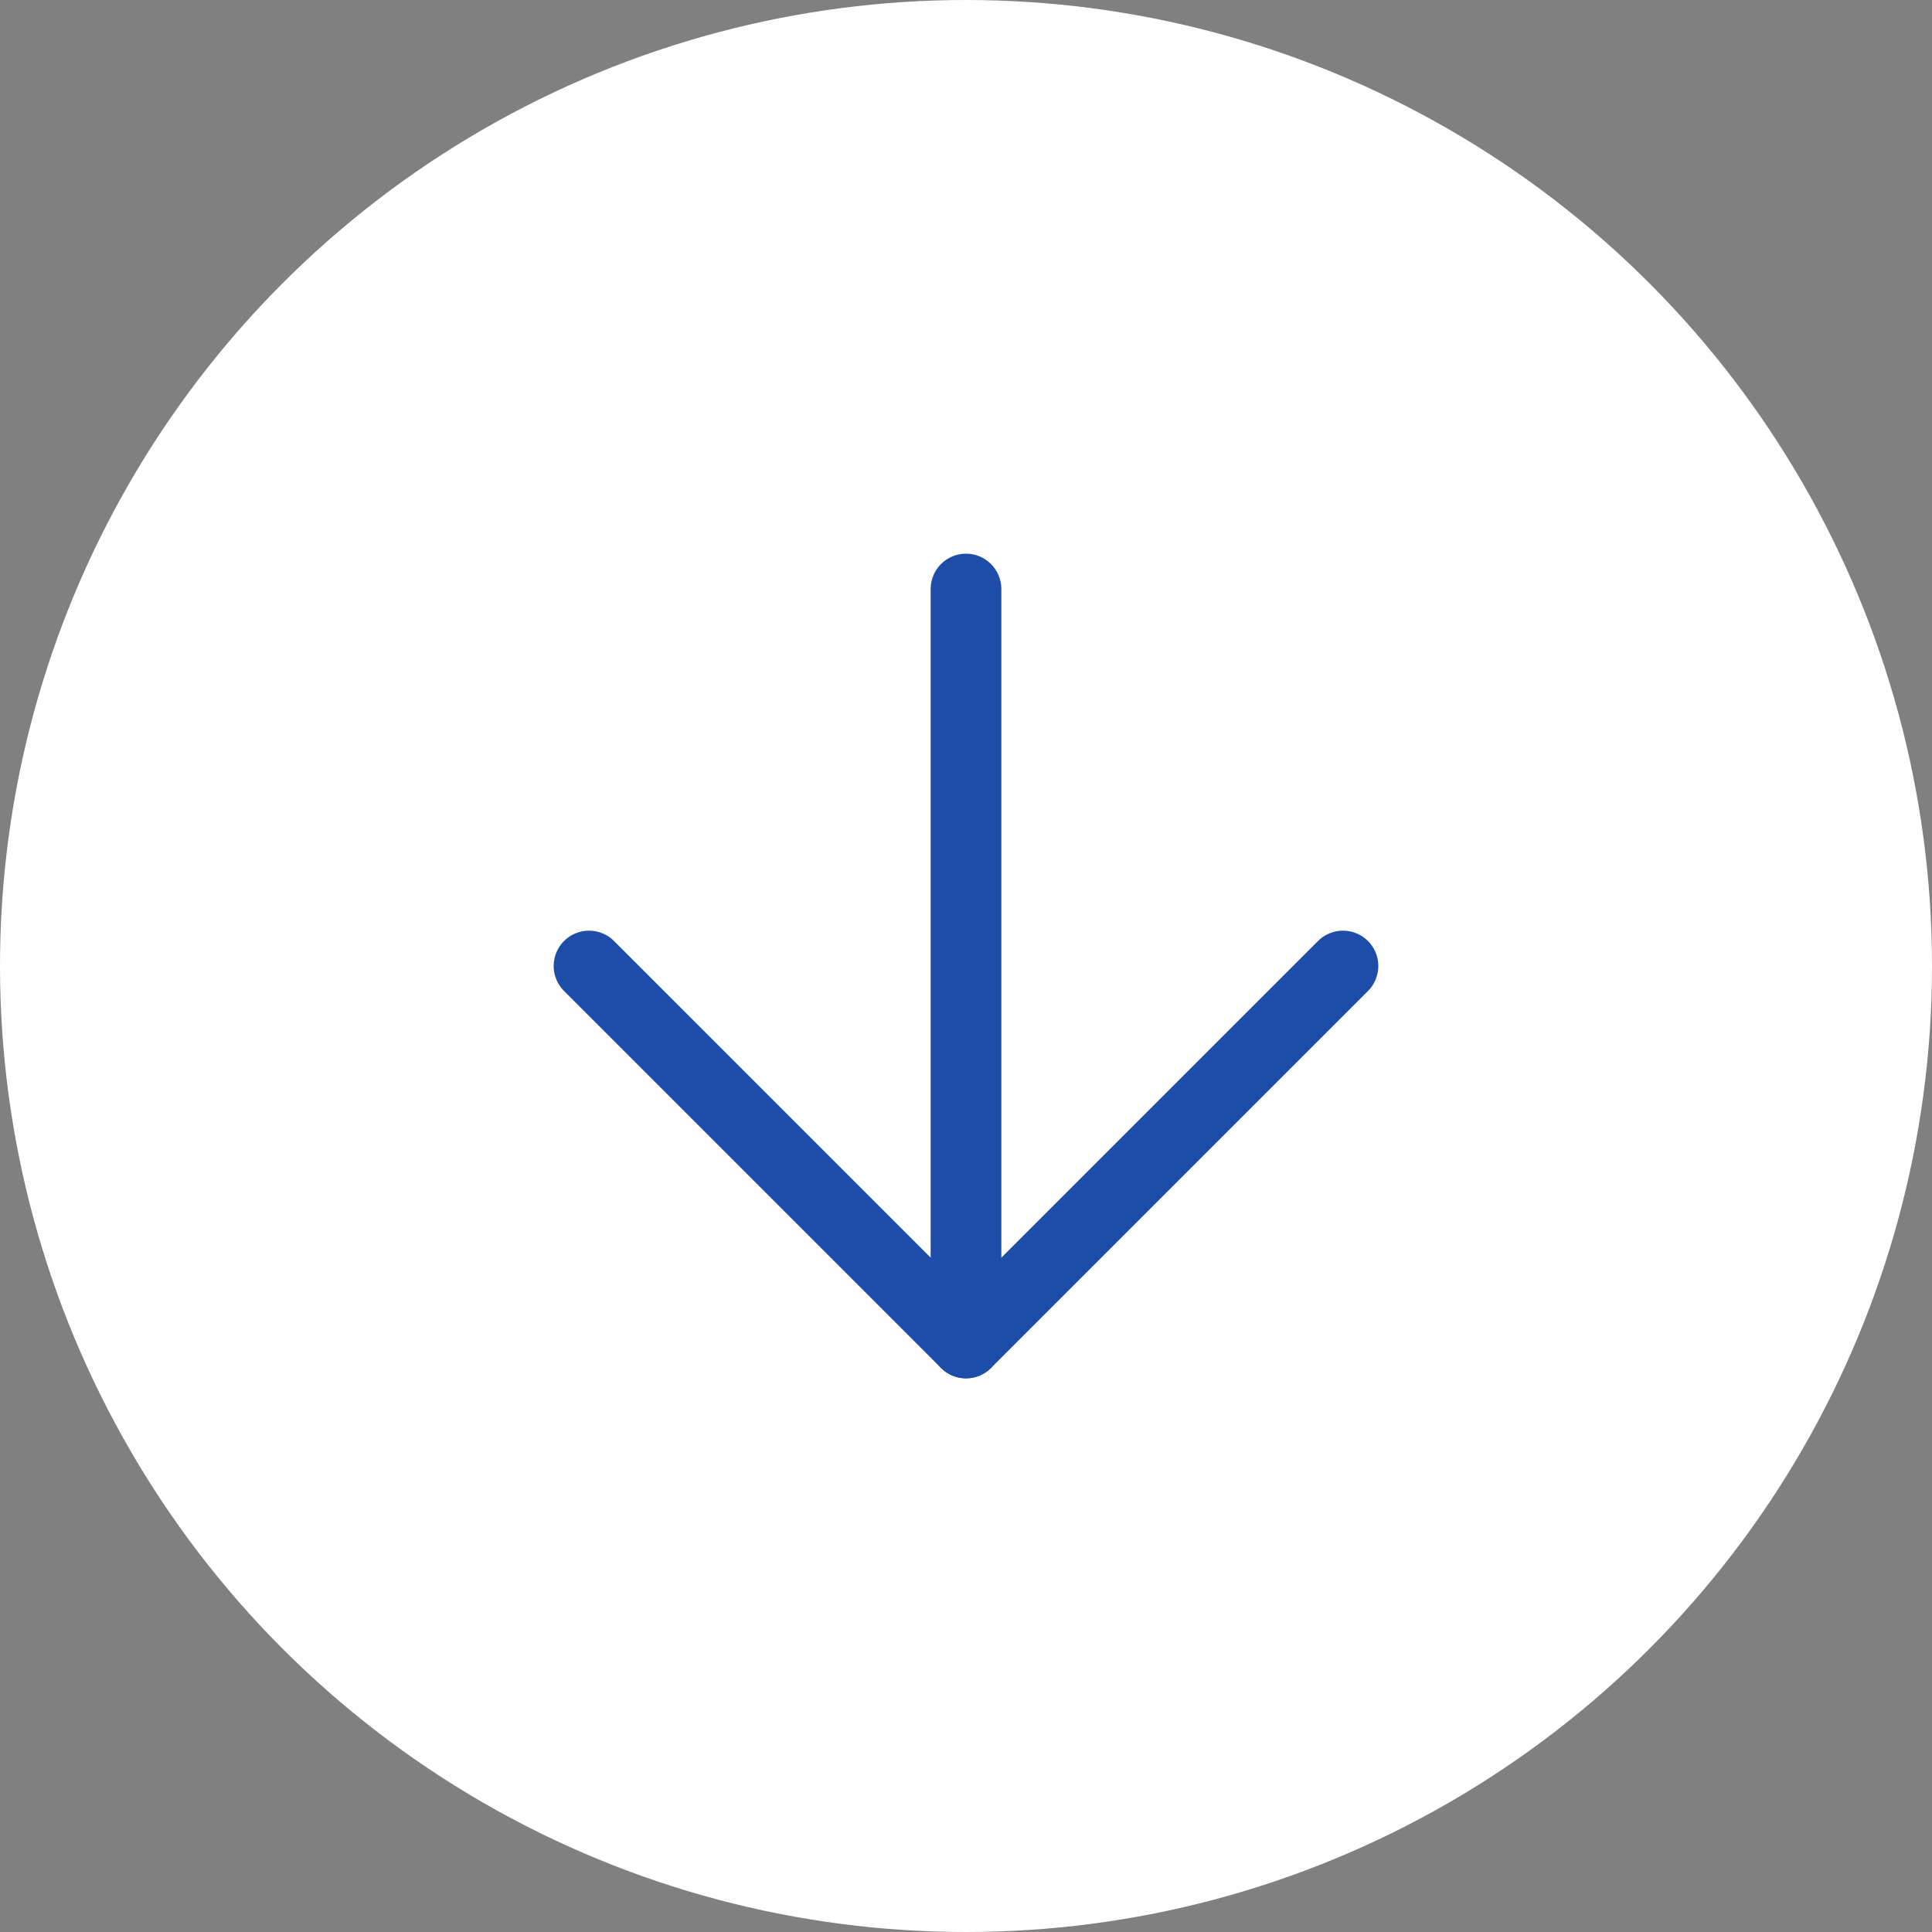
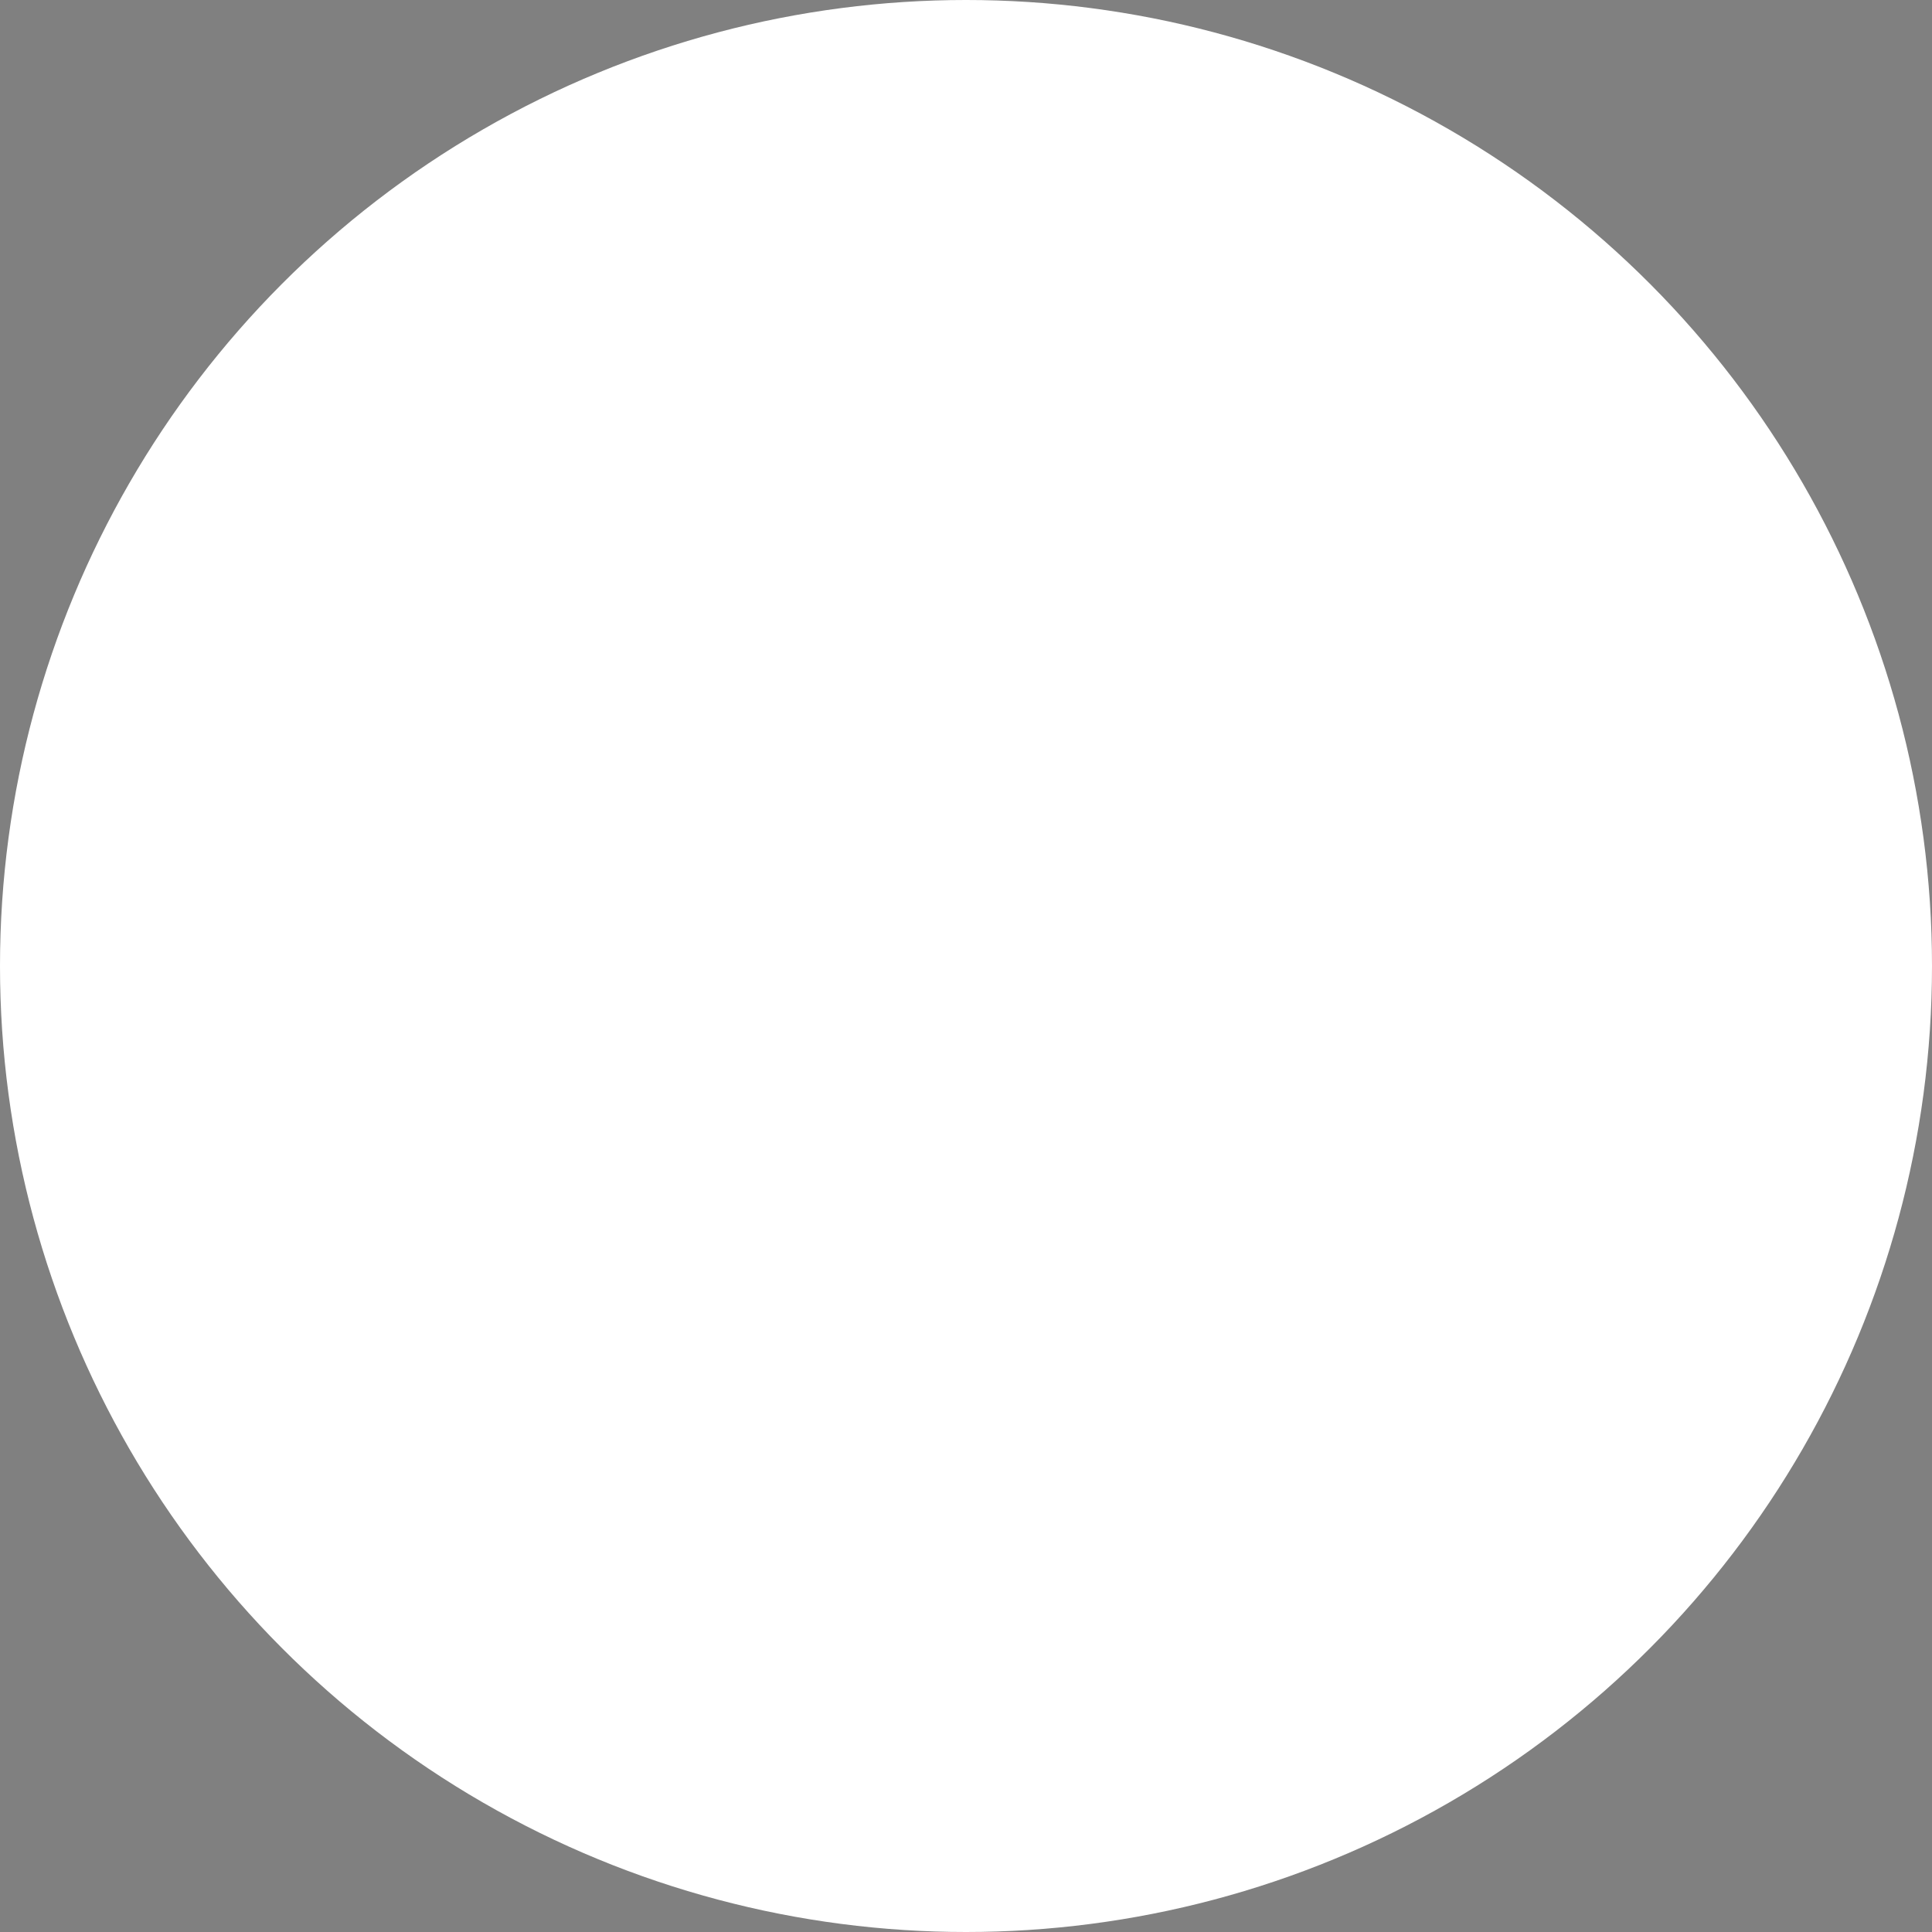
<svg xmlns="http://www.w3.org/2000/svg" width="82" height="82" viewBox="0 0 82 82" fill="none">
  <rect x="0" y="0" width="82" height="82" fill="#808080" stroke="none" />
  <circle cx="41" cy="41" r="41" fill="white" />
-   <path d="M41 25V57" stroke="#1D4CA9" stroke-width="3" stroke-linecap="round" stroke-linejoin="round" />
-   <path d="M57 41L41 57L25 41" stroke="#1D4CA9" stroke-width="3" stroke-linecap="round" stroke-linejoin="round" />
</svg>